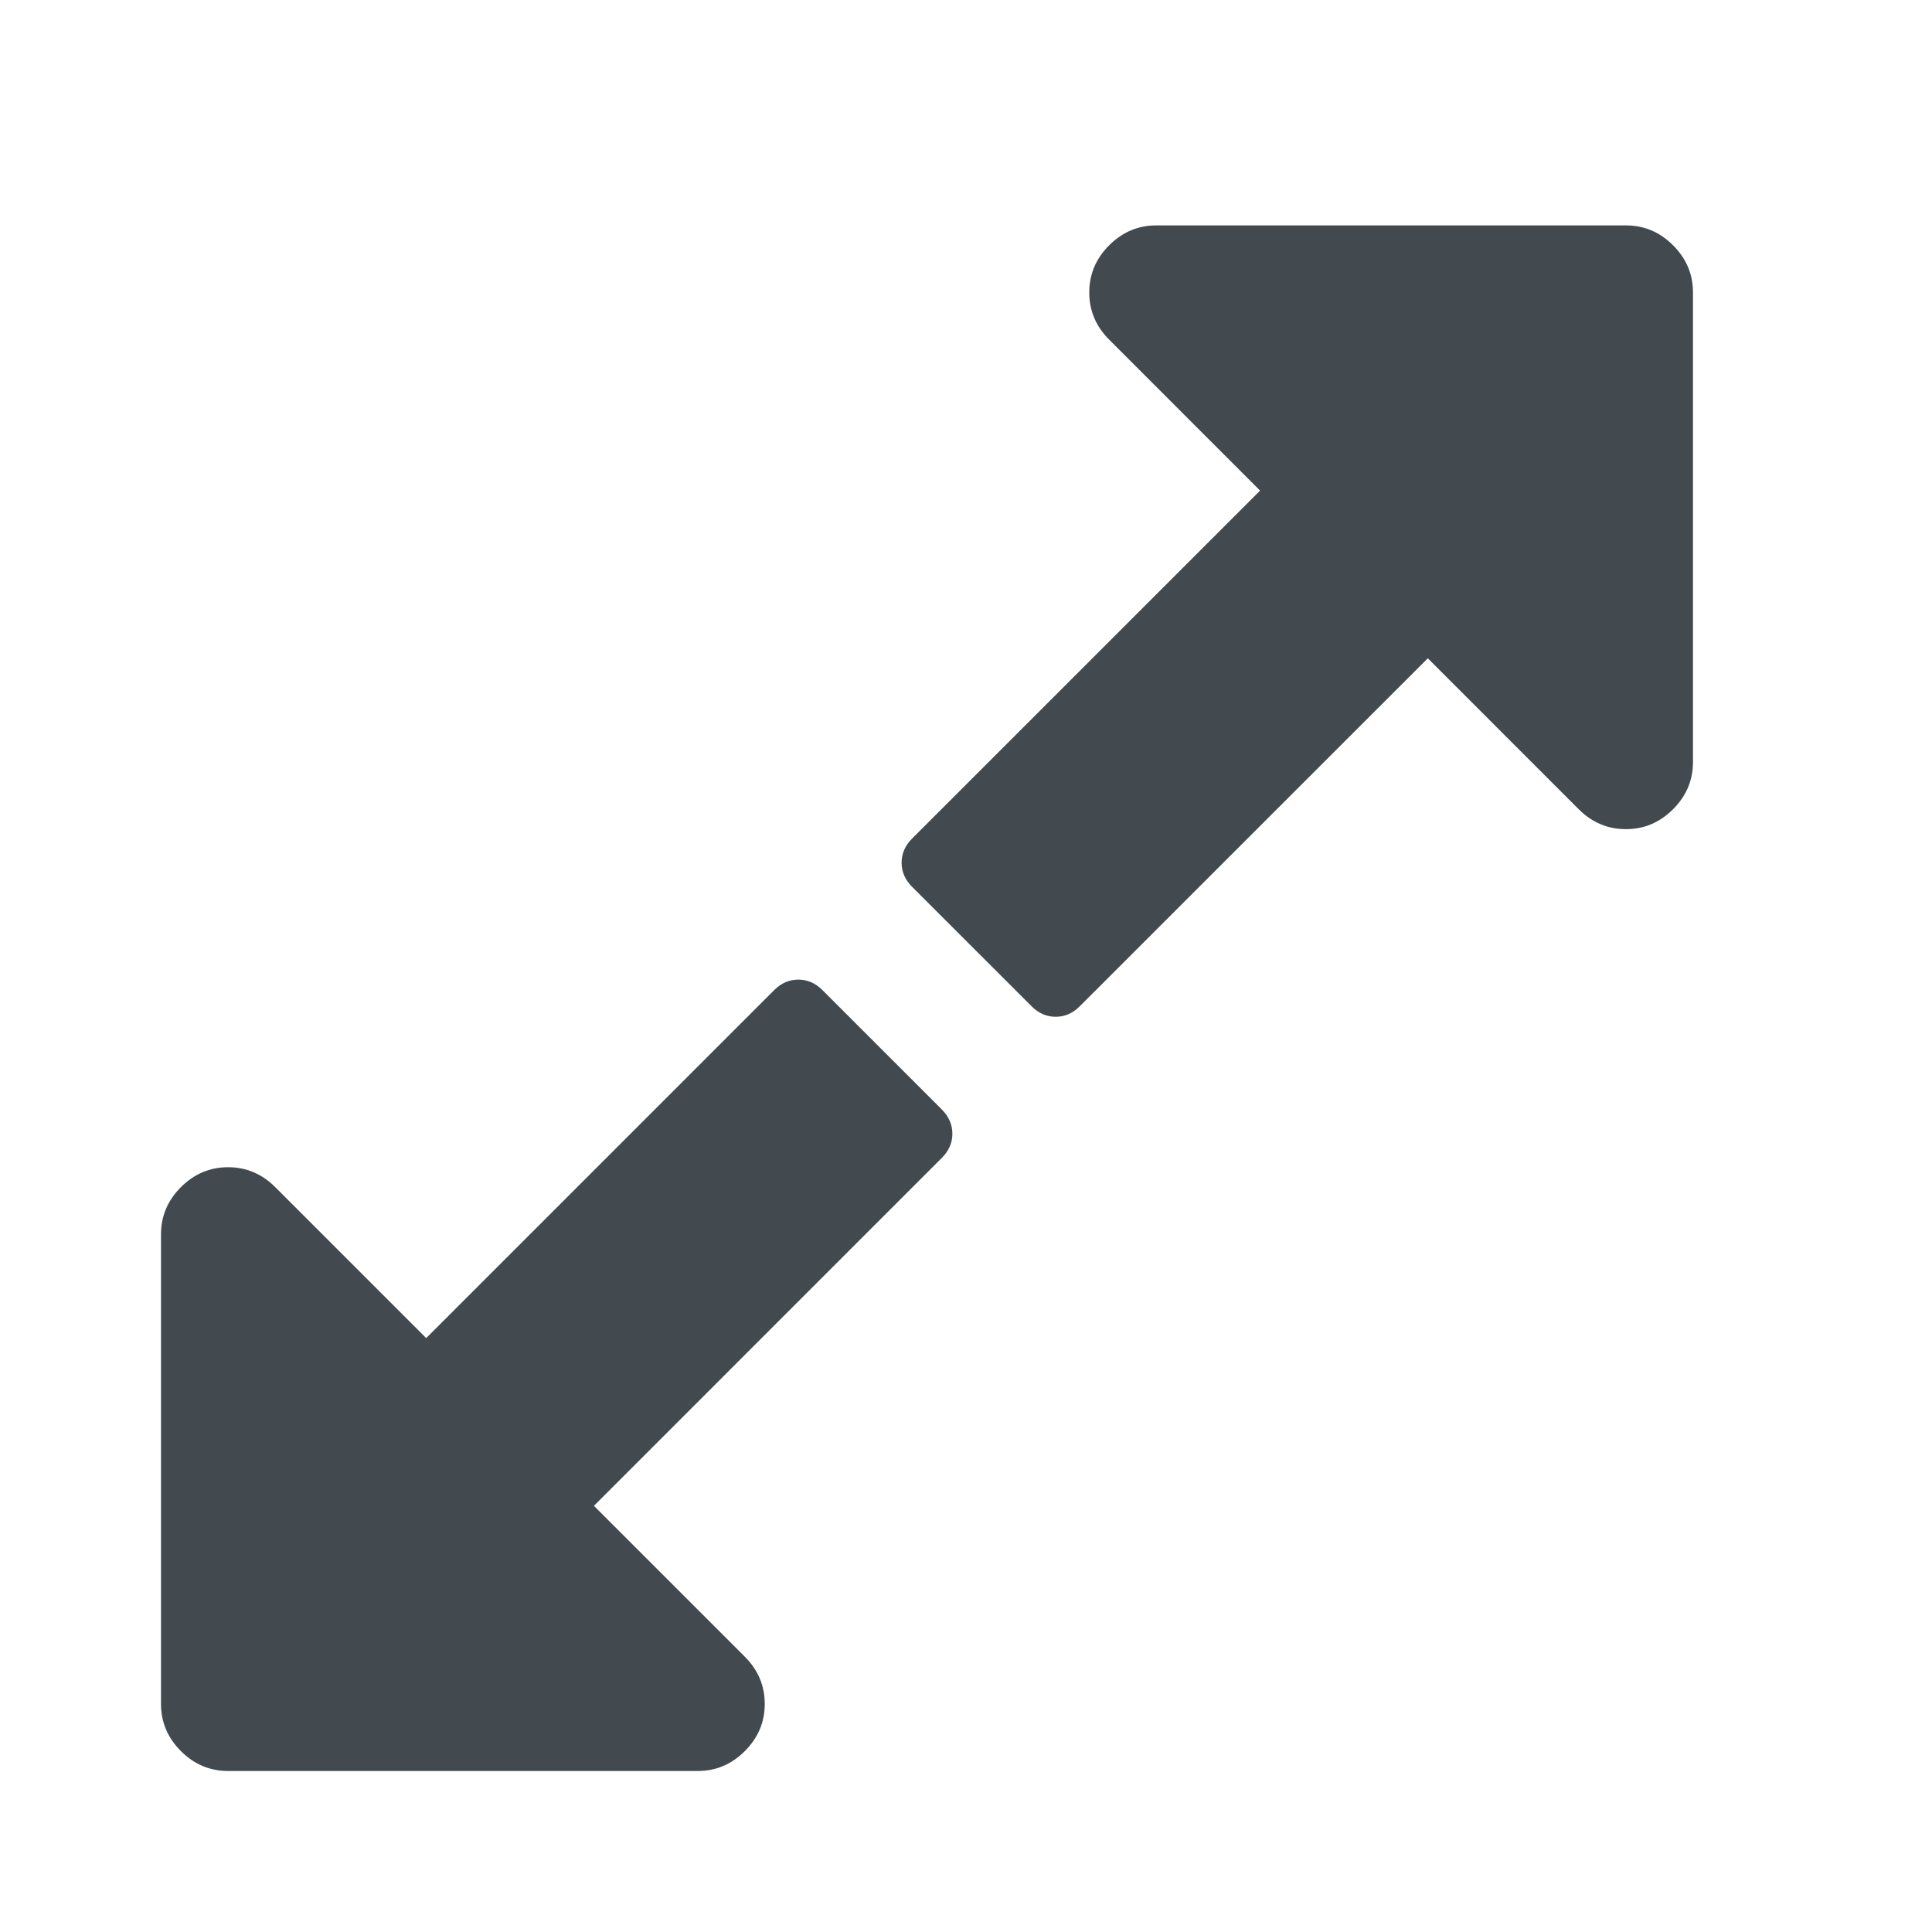
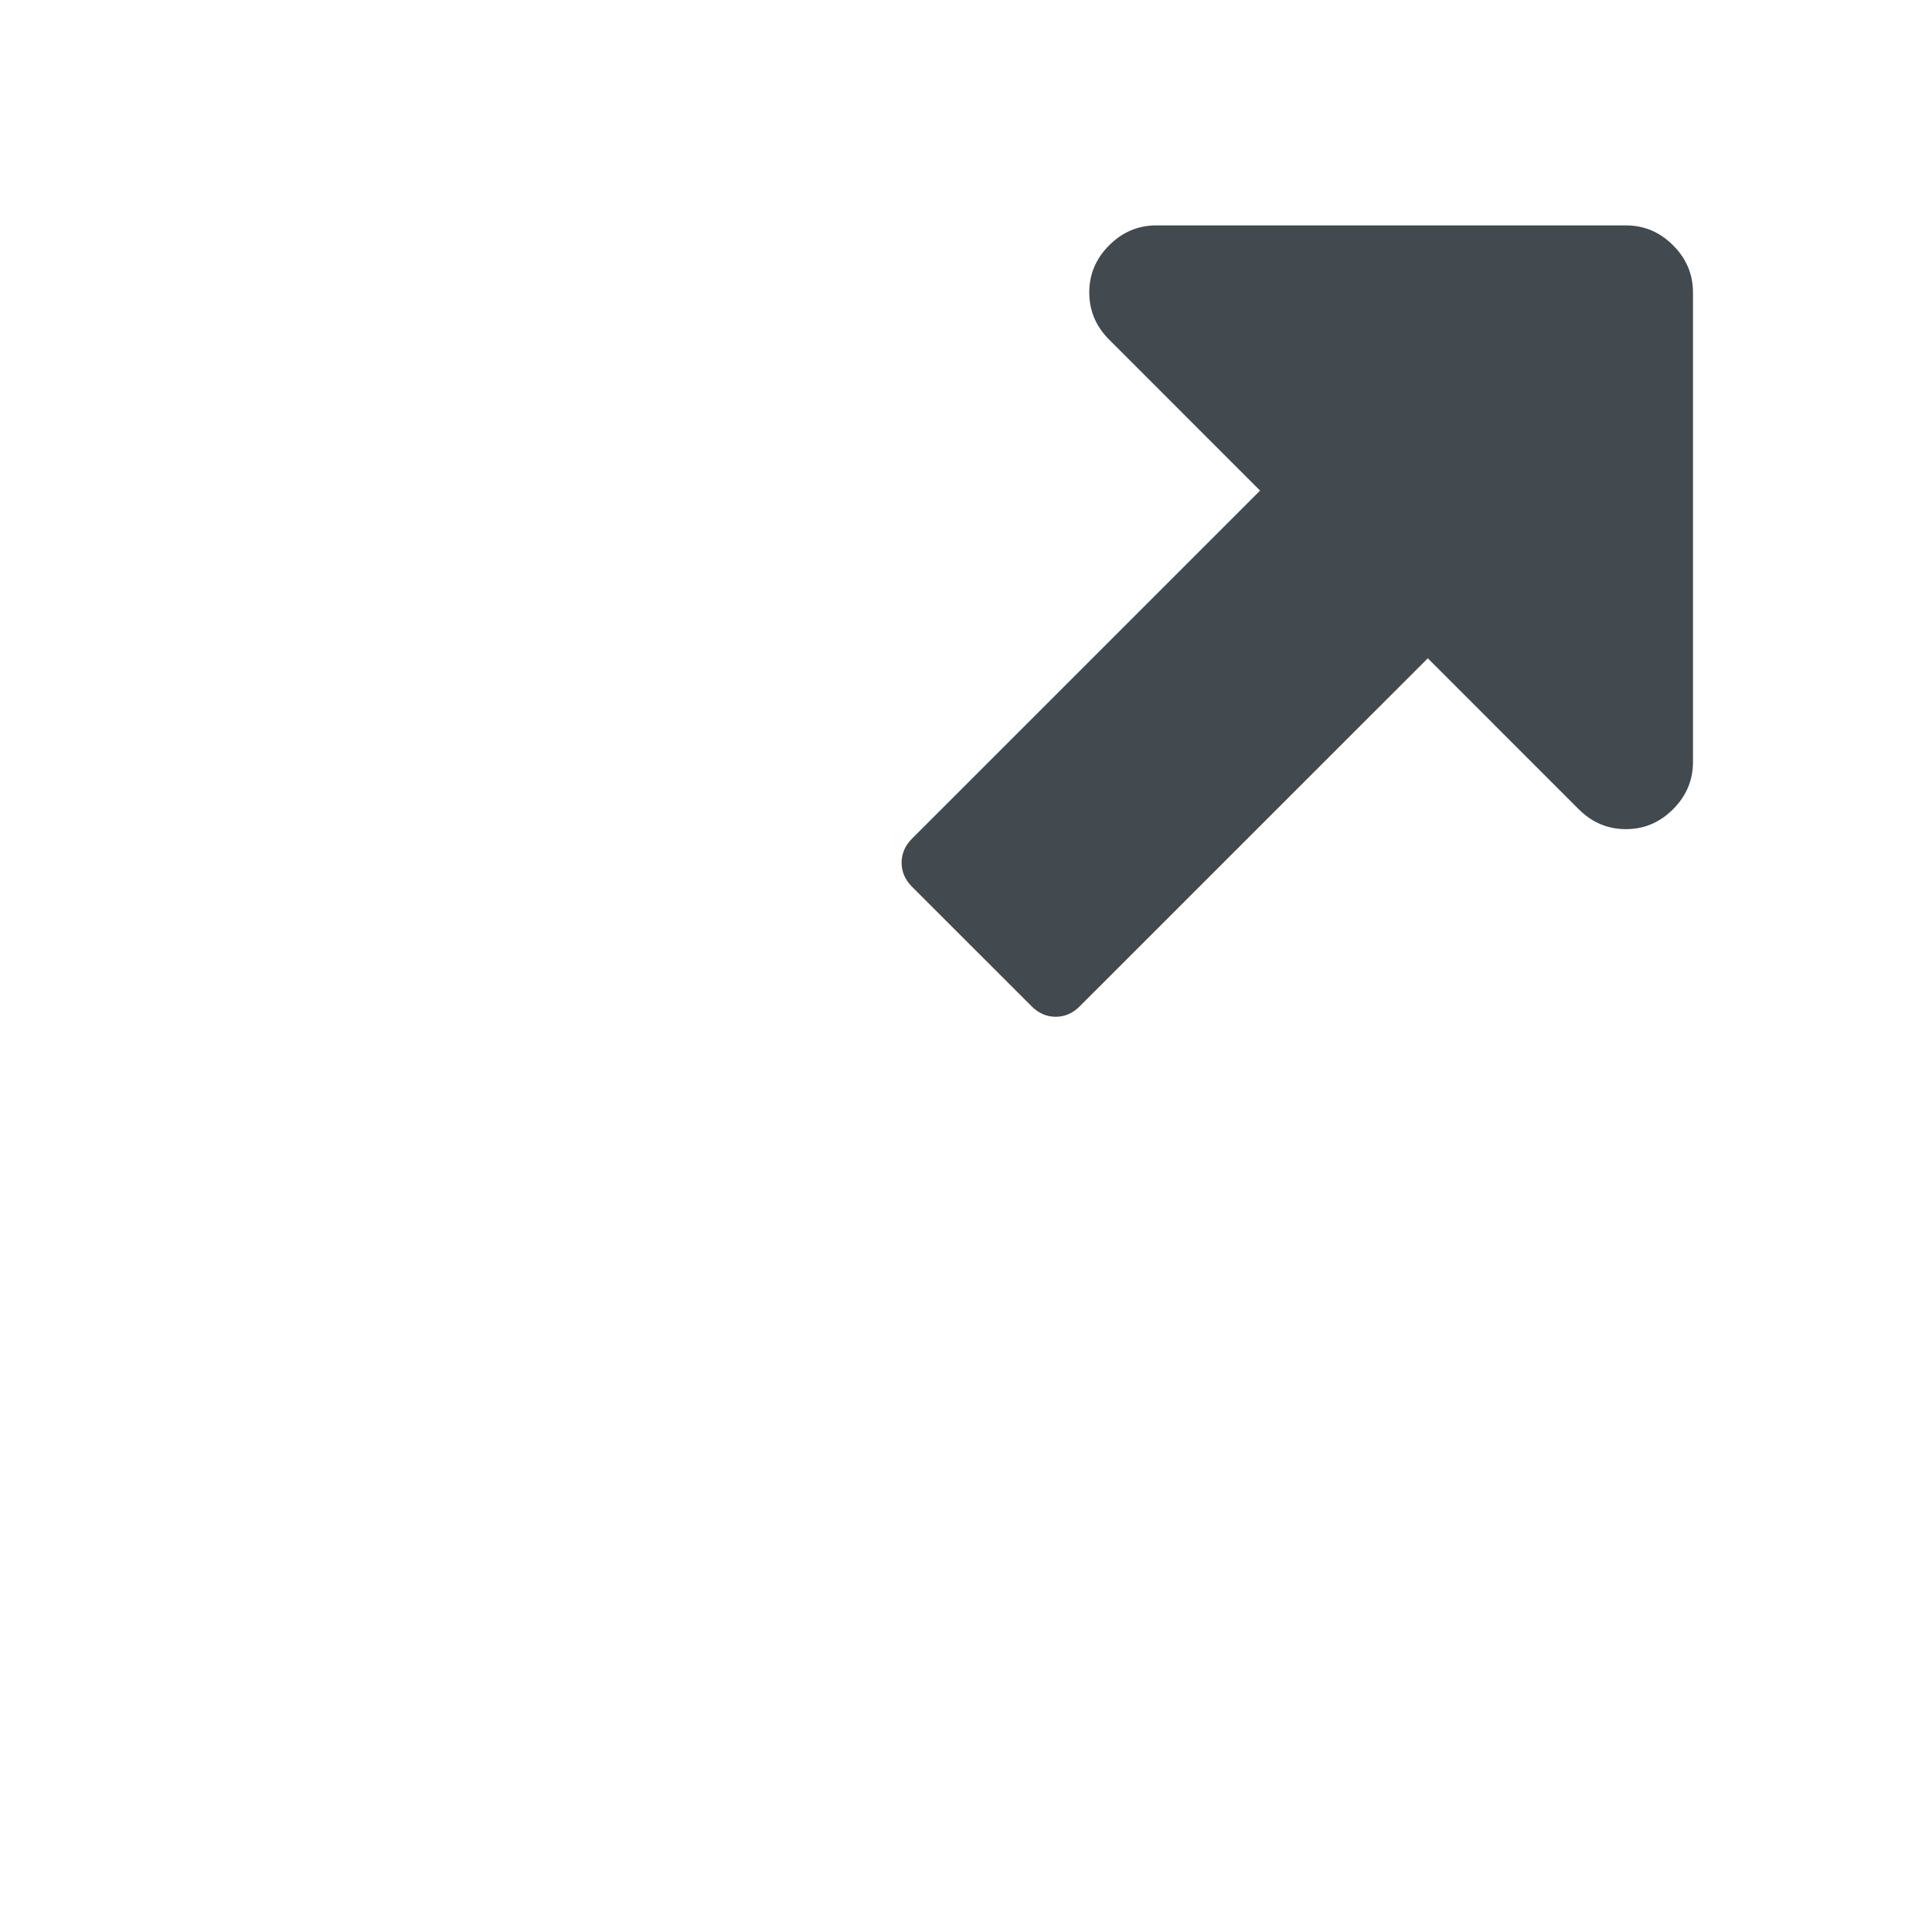
<svg xmlns="http://www.w3.org/2000/svg" width="60" height="60" viewBox="0 0 60 60" fill="none">
-   <path d="M25.541 30.748C25.324 30.531 25.074 30.423 24.792 30.423C24.51 30.423 24.26 30.531 24.043 30.748L13.236 41.556L8.548 36.868C8.136 36.456 7.648 36.249 7.084 36.249C6.519 36.249 6.031 36.456 5.618 36.868C5.206 37.28 5 37.769 5 38.333V52.917C5 53.481 5.206 53.969 5.618 54.382C6.031 54.794 6.519 55 7.084 55H21.667C22.232 55 22.72 54.794 23.132 54.382C23.544 53.969 23.75 53.481 23.75 52.917C23.75 52.352 23.544 51.864 23.132 51.451L18.445 46.765L29.252 35.957C29.469 35.74 29.577 35.491 29.577 35.208C29.577 34.926 29.468 34.677 29.252 34.459L25.541 30.748Z" fill="#424A4F" />
  <path d="M51.959 7.618C51.547 7.206 51.059 7 50.494 7H35.911C35.346 7 34.859 7.206 34.446 7.618C34.034 8.031 33.828 8.519 33.828 9.083C33.828 9.647 34.034 10.136 34.446 10.548L39.133 15.236L28.325 26.043C28.109 26.26 28 26.509 28 26.792C28 27.074 28.109 27.323 28.325 27.54L32.037 31.251C32.254 31.468 32.503 31.577 32.785 31.577C33.068 31.577 33.317 31.468 33.533 31.251L44.342 20.444L49.028 25.131C49.441 25.544 49.93 25.75 50.494 25.75C51.058 25.75 51.546 25.544 51.959 25.131C52.371 24.719 52.577 24.231 52.577 23.666V9.083C52.577 8.518 52.372 8.031 51.959 7.618Z" fill="#424A4F" />
</svg>